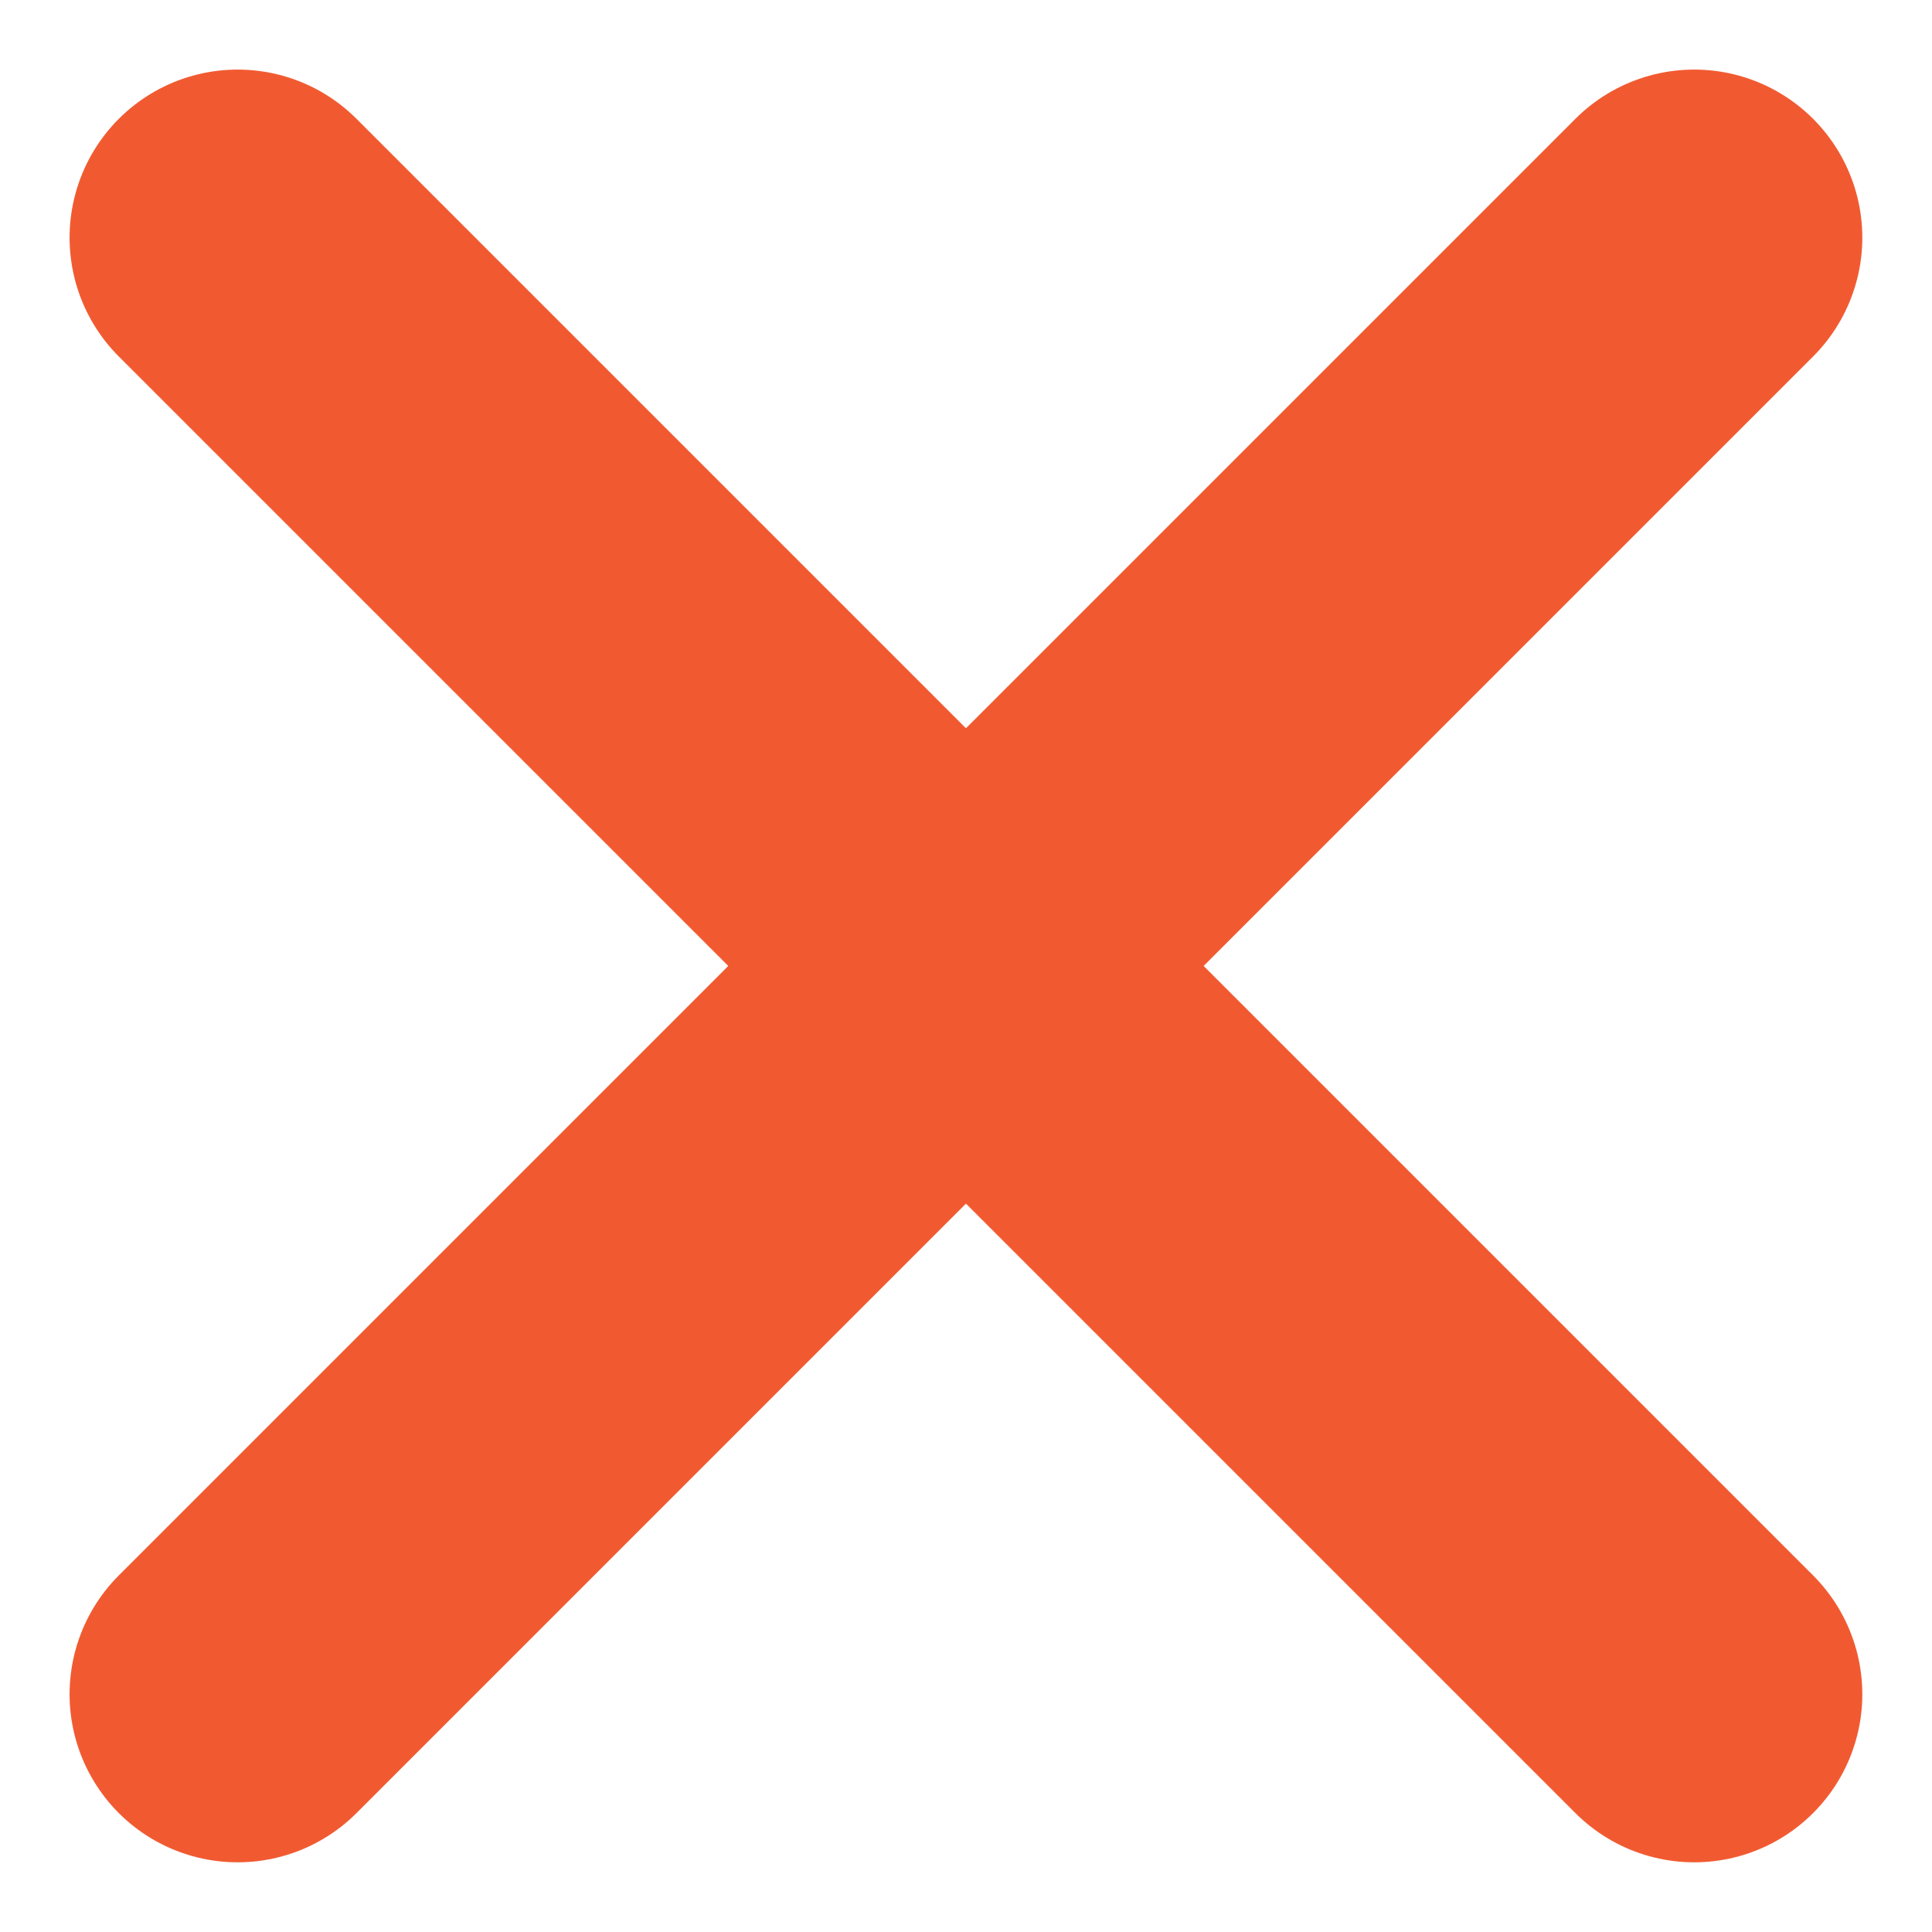
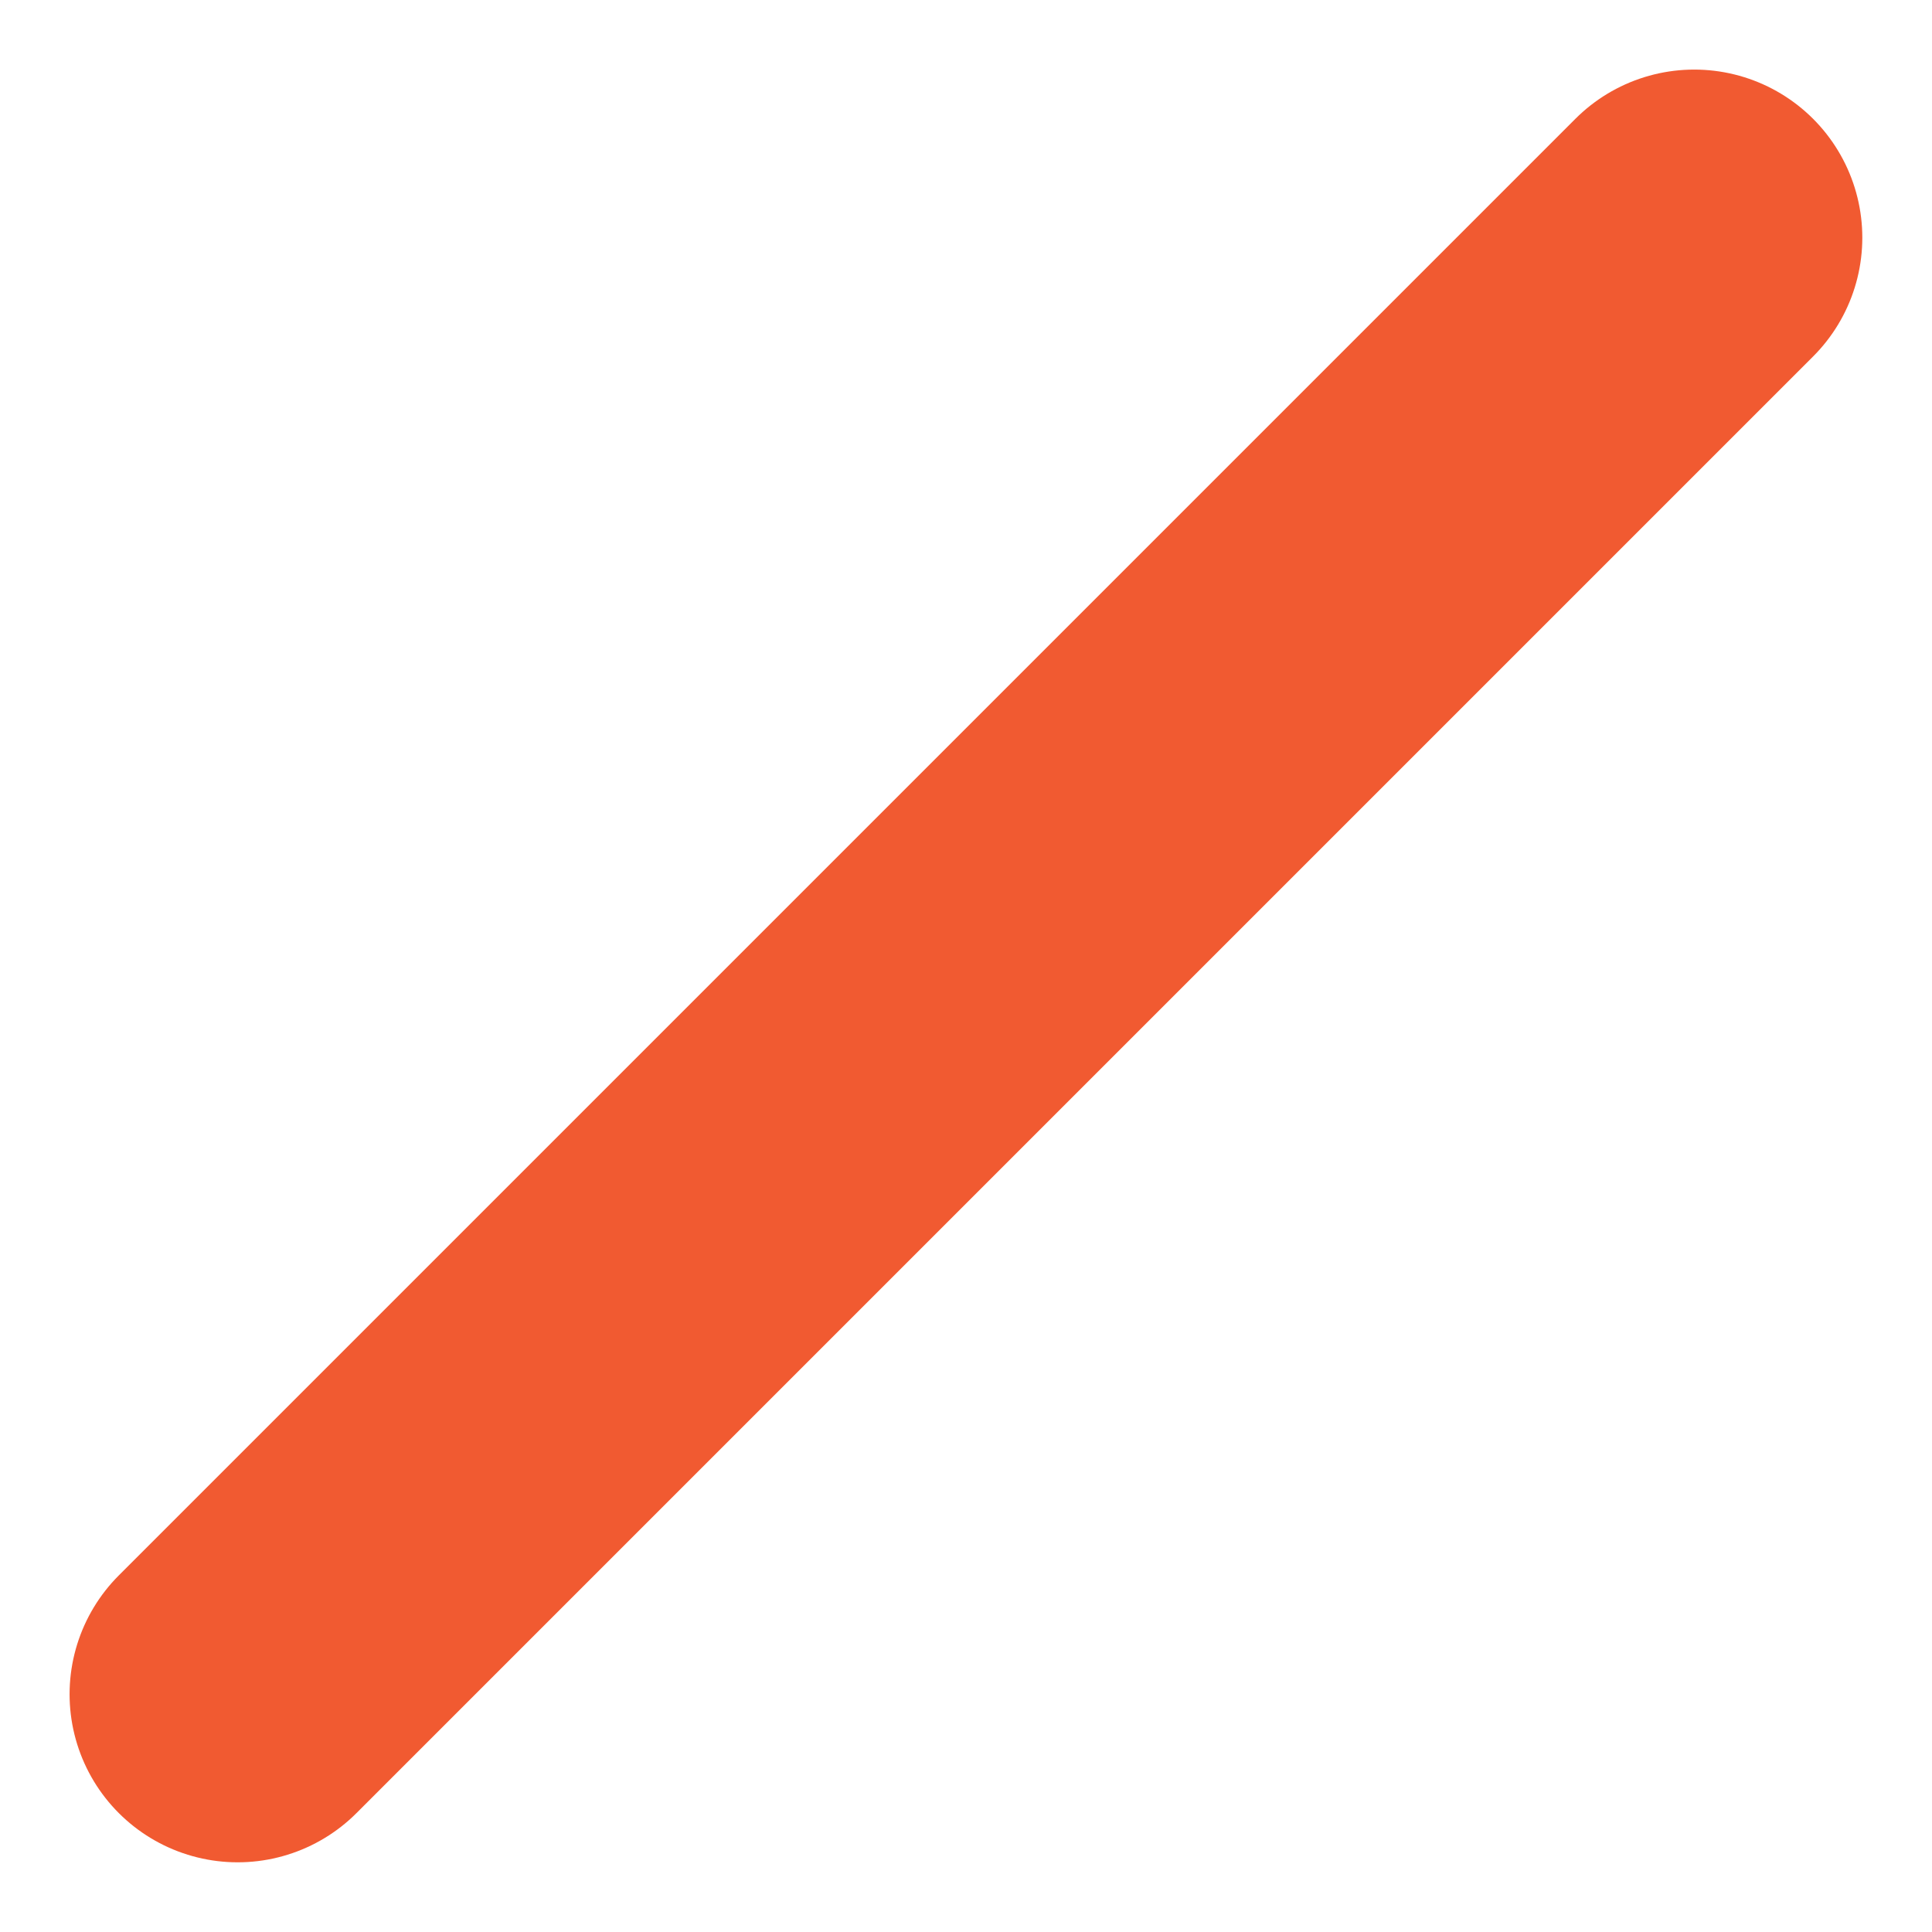
<svg xmlns="http://www.w3.org/2000/svg" width="17.243" height="17.243" viewBox="0 0 17.243 17.243">
  <g id="Group_39735" data-name="Group 39735" transform="translate(-724.379 -4060.379)">
-     <line id="Line_1391" data-name="Line 1391" x2="13" y2="13" transform="translate(726.5 4062.5)" fill="none" stroke="#f15a31" stroke-linecap="round" stroke-width="3" />
    <line id="Line_1392" data-name="Line 1392" x1="13" y2="13" transform="translate(726.5 4062.5)" fill="none" stroke="#f15a31" stroke-linecap="round" stroke-width="3" />
  </g>
</svg>